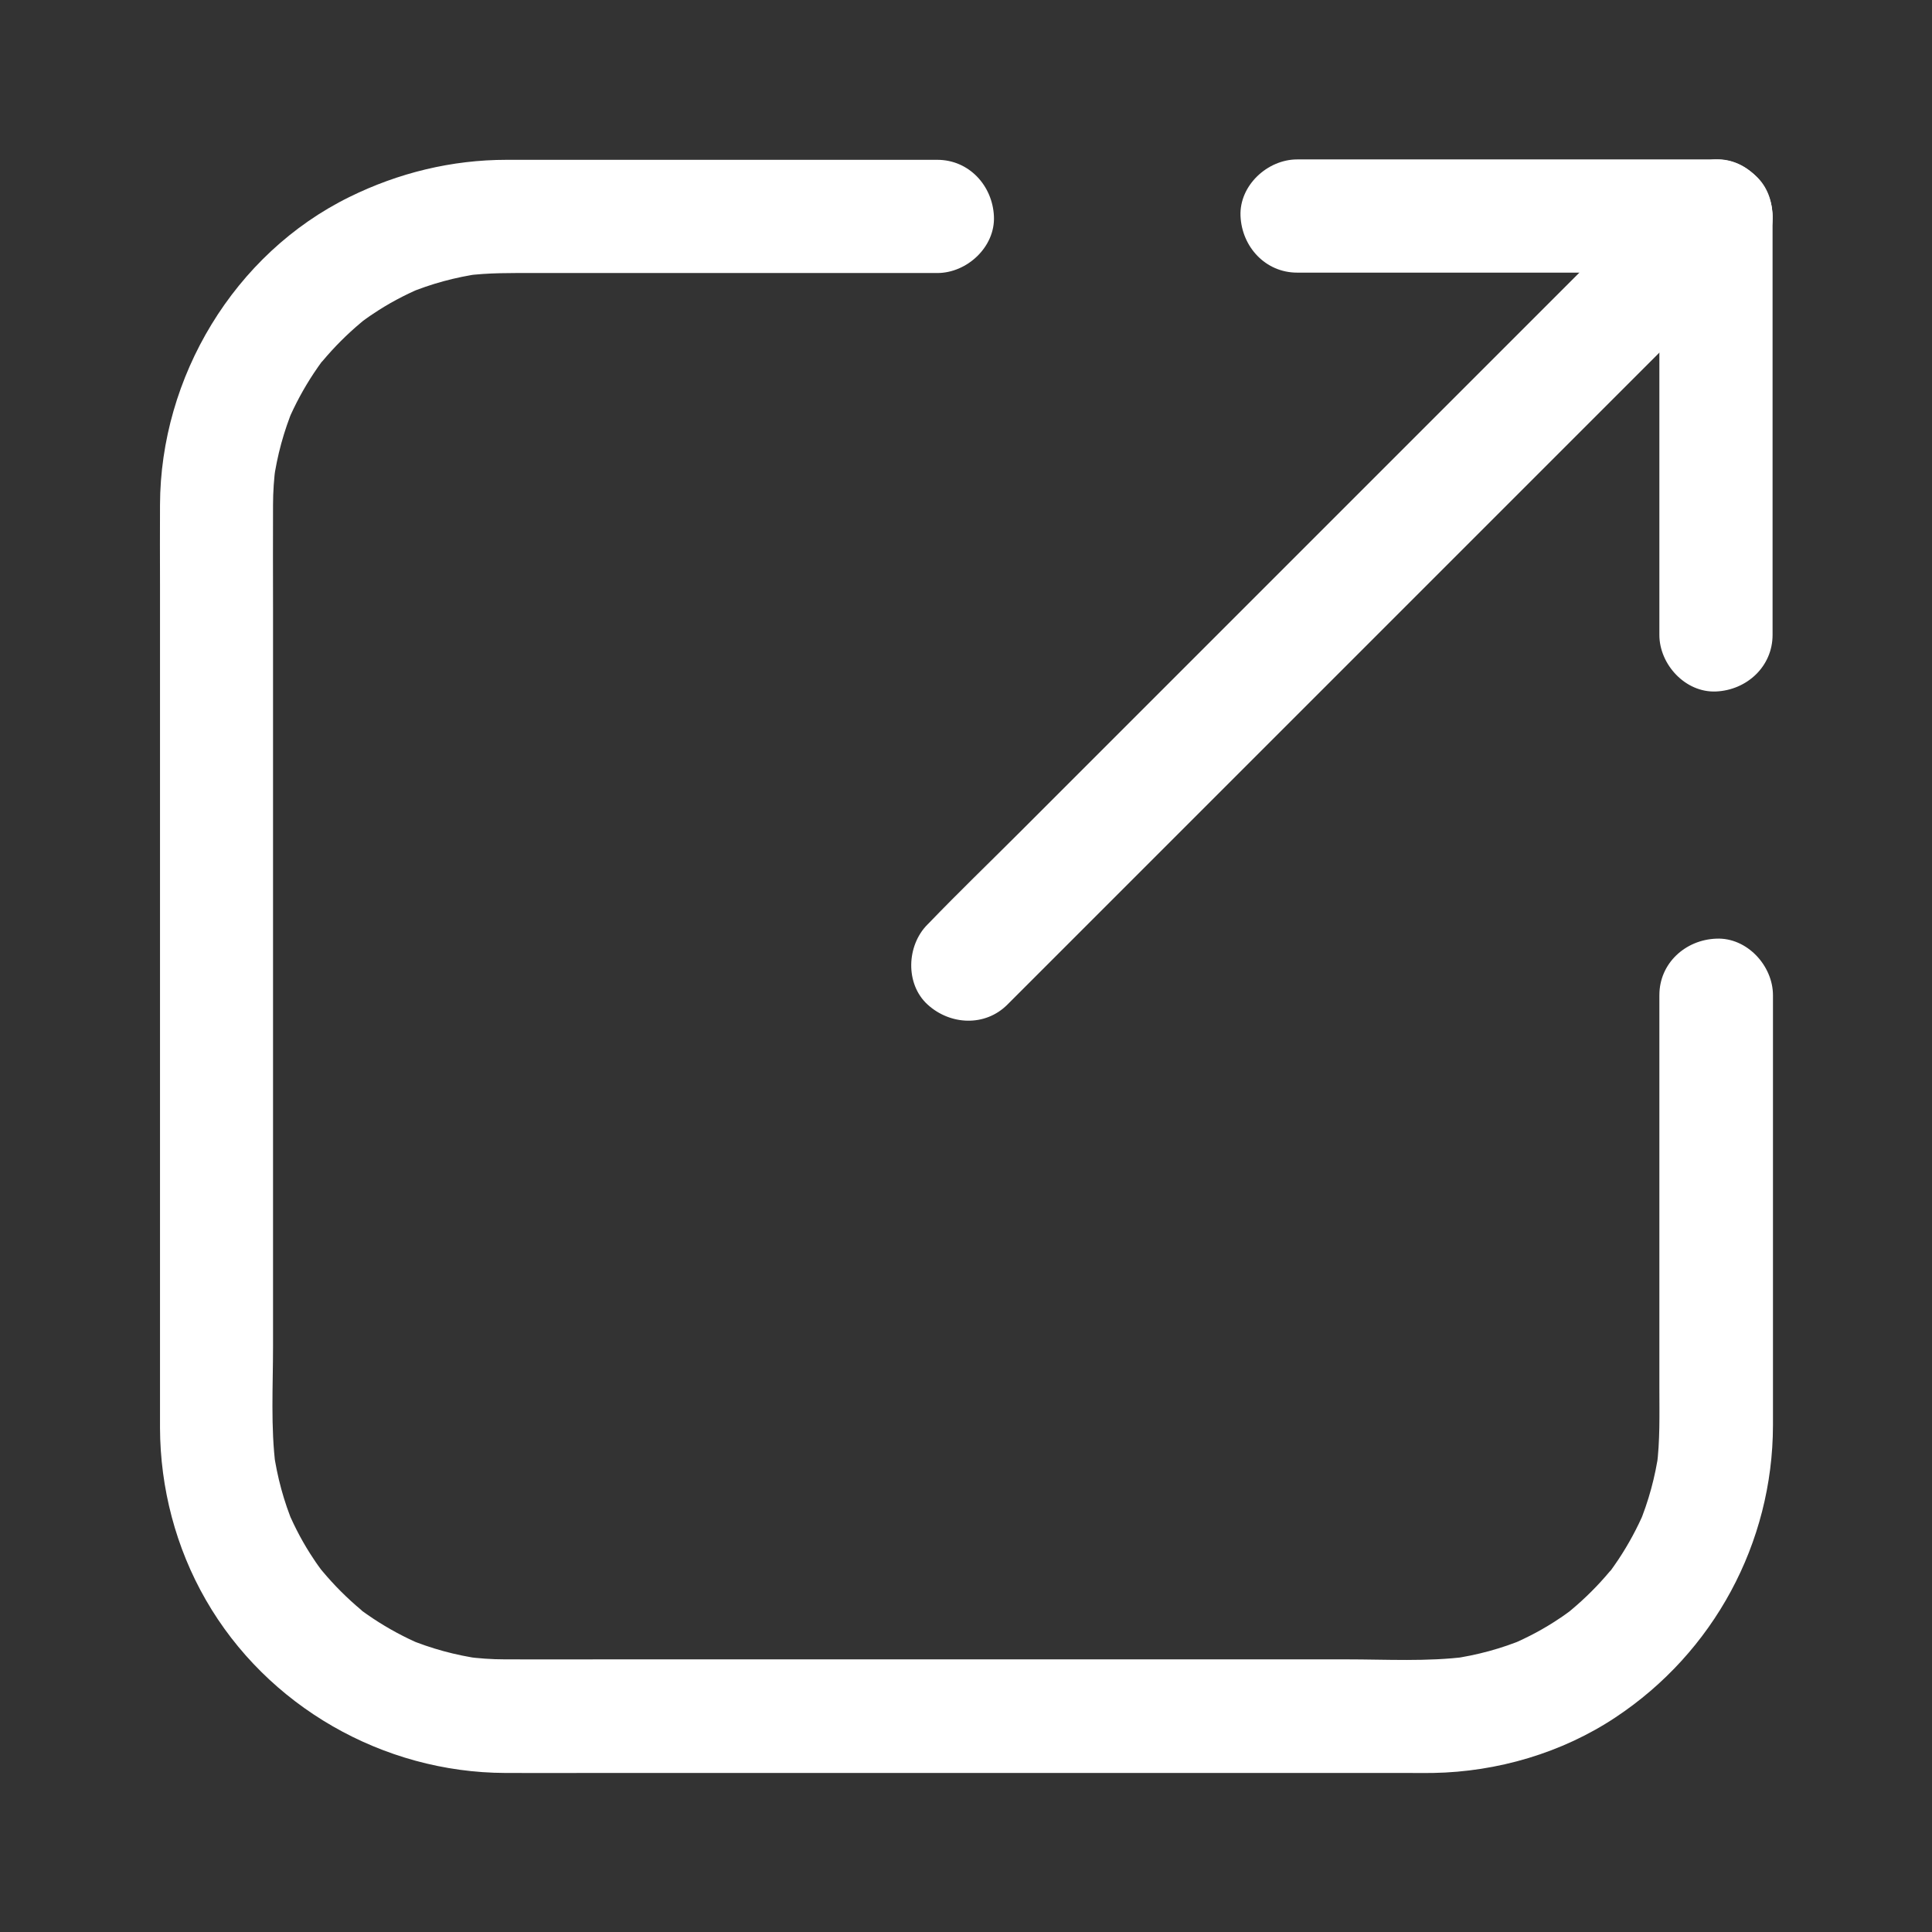
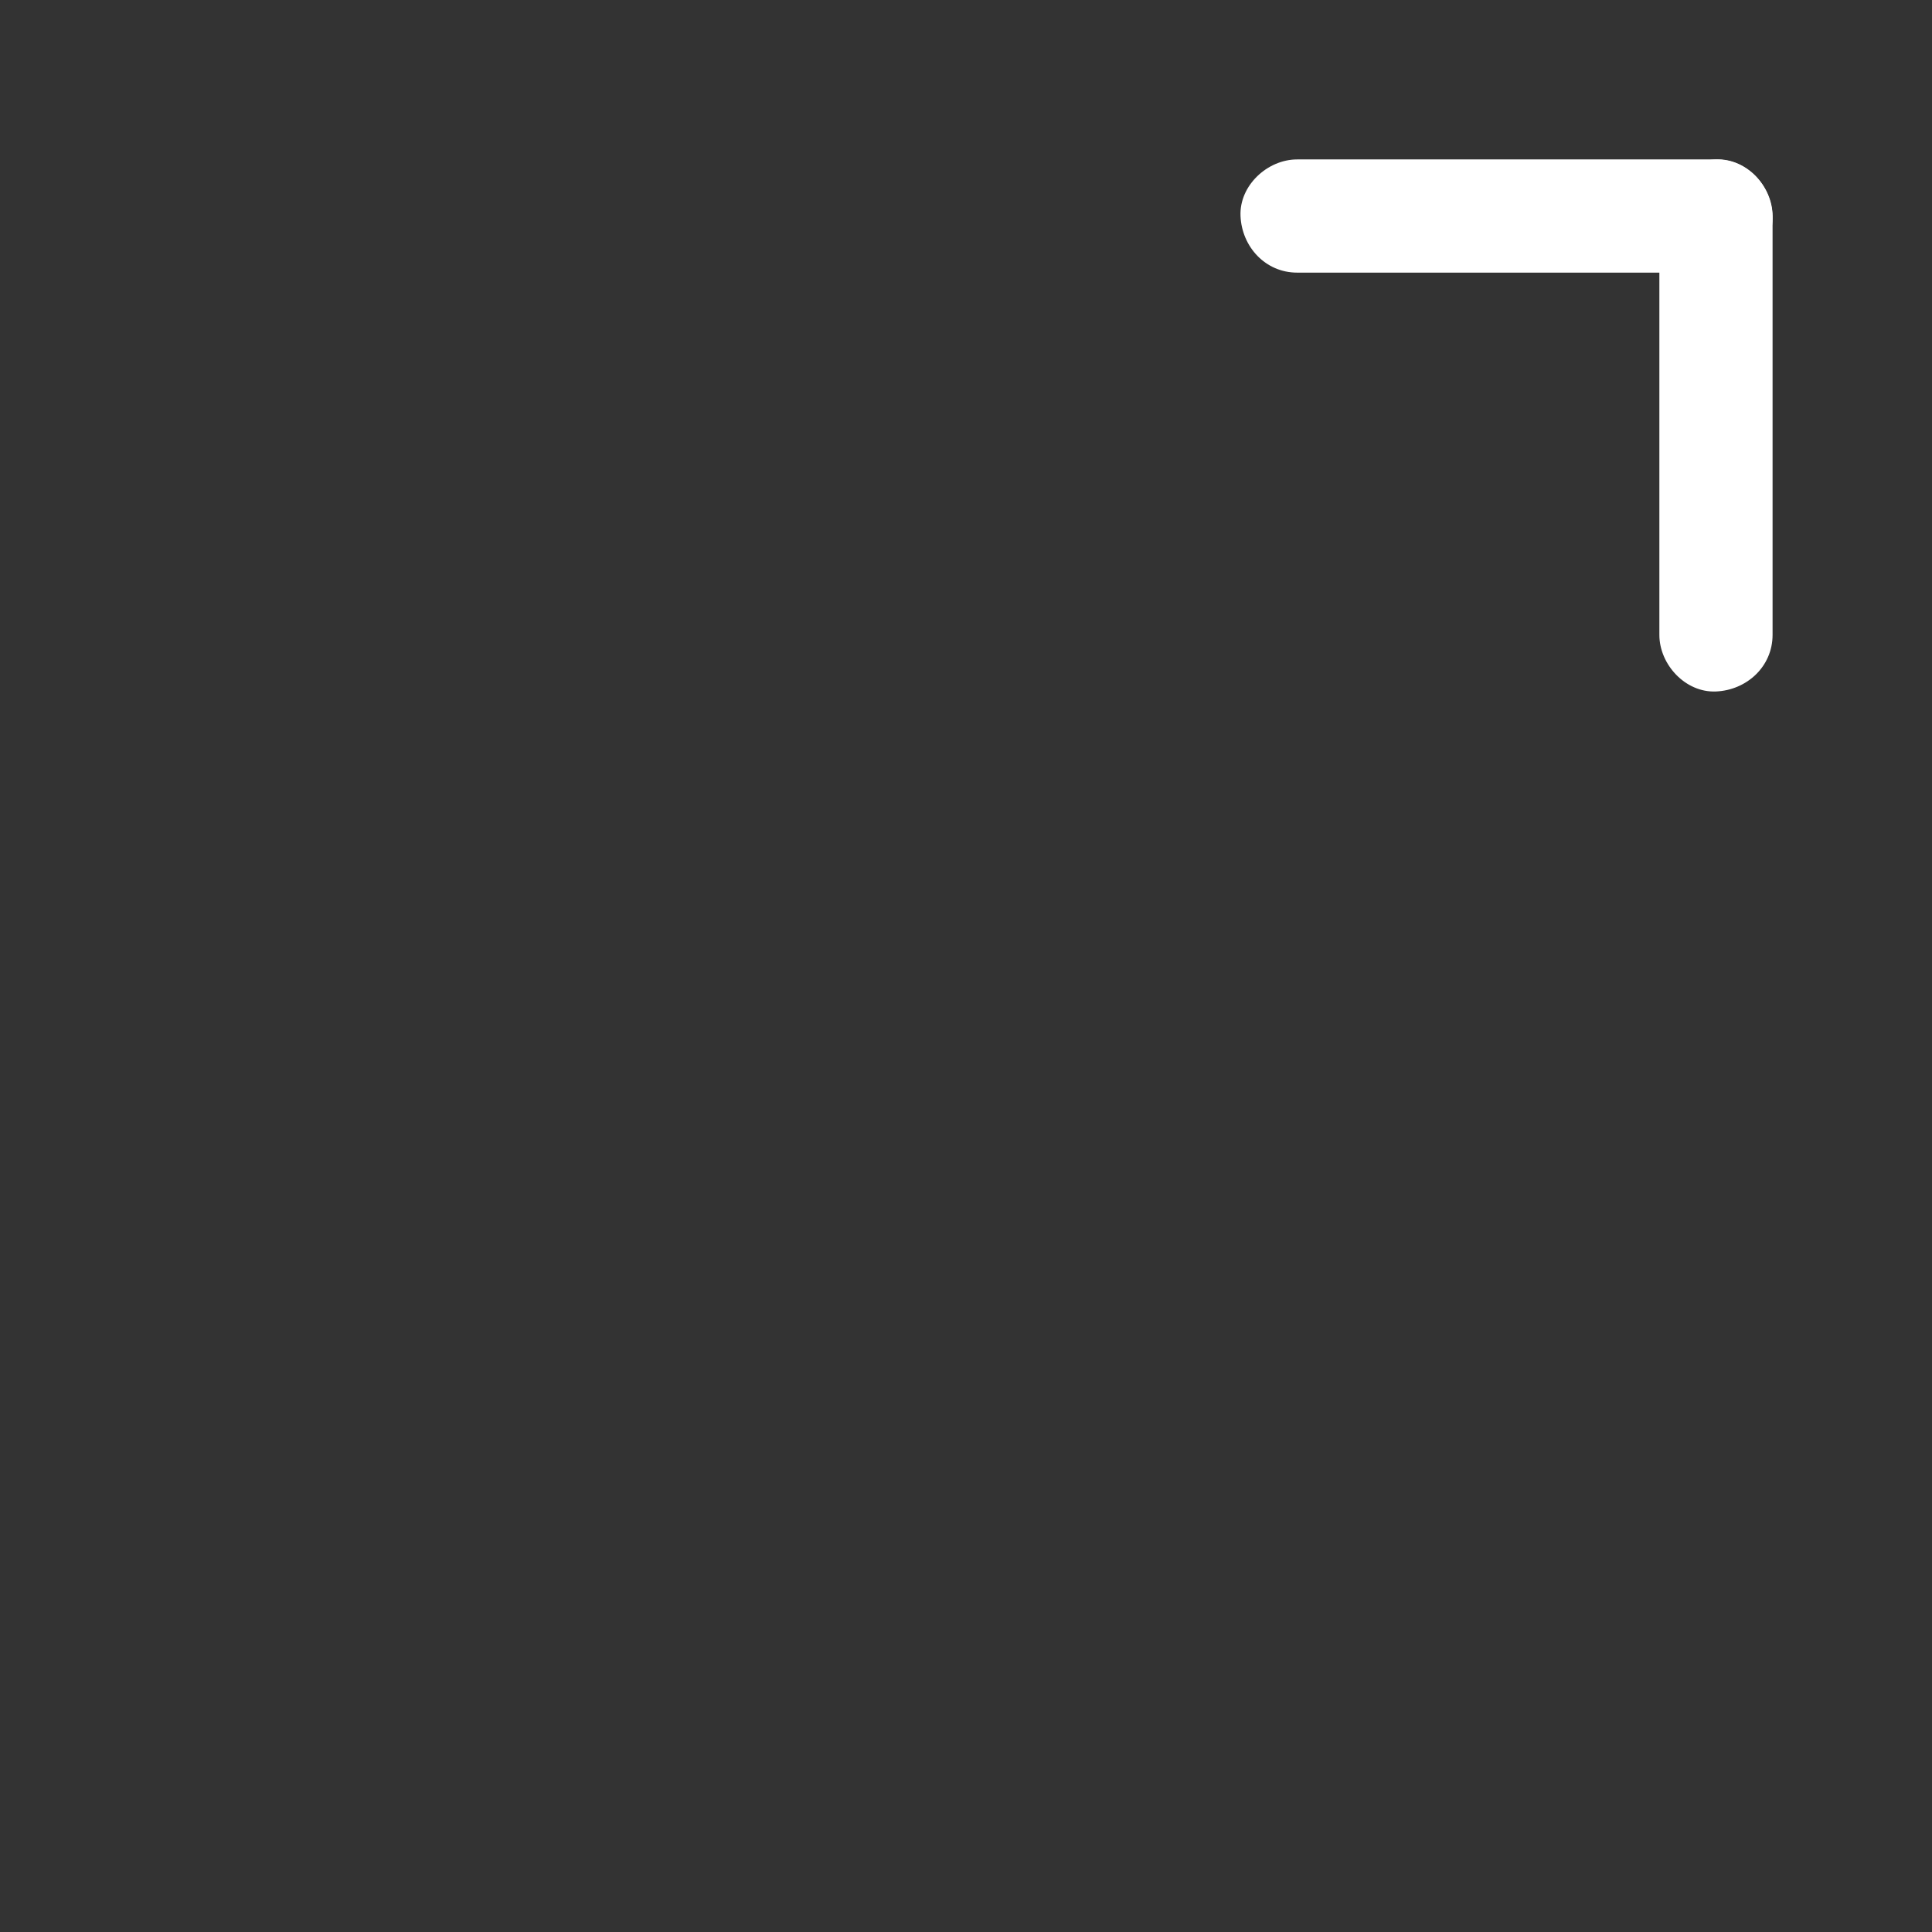
<svg xmlns="http://www.w3.org/2000/svg" id="Layer_1" viewBox="0 0 1024 1024" fill="#fff">
  <rect x="0" y="0" width="1024" height="1024" fill="#333333" stroke="none" />
  <g id="link">
    <g id="XMLID_4_">
      <g id="XMLID_34_">
-         <path id="XMLID_38_" d="m879.5 527.4v83 125.4c0 13.9.4 27.8-1.4 41.6.4-2.7.7-5.3 1.1-8-1.9 13.4-5.4 26.3-10.6 38.8 1-2.4 2-4.8 3-7.2-3.8 8.9-8.4 17.4-13.7 25.4-1.3 2-2.7 3.9-4.1 5.9-3.1 4.3 1.9-1.9 1.9-2.4 0 .5-2.2 2.7-2.5 3-3.1 3.7-6.3 7.2-9.7 10.6s-6.9 6.6-10.6 9.7c-.8.7-1.7 1.4-2.5 2.1-2.7 2.2 6.2-4.6 2.4-1.9-2.1 1.5-4.2 3.1-6.4 4.5-8 5.4-16.5 9.9-25.4 13.7 2.4-1 4.8-2 7.2-3-12.4 5.2-25.4 8.7-38.8 10.6 2.7-.4 5.3-.7 8-1.1-20.9 2.7-42.7 1.4-63.7 1.4-39.9 0-79.7 0-119.6 0-48.9 0-97.9 0-146.8 0-41.7 0-83.5 0-125.2 0-18.2 0-36.4.1-54.5 0-7 0-13.9-.5-20.8-1.4 2.7.4 5.3.7 8 1.1-13.4-1.9-26.3-5.4-38.8-10.6l7.2 3c-8.9-3.8-17.4-8.4-25.4-13.7-2-1.3-3.9-2.7-5.9-4.1-4.3-3.1 1.9 1.9 2.4 1.9-.5 0-2.7-2.2-3-2.5-3.7-3.1-7.2-6.3-10.6-9.7s-6.6-6.9-9.7-10.6c-.7-.8-1.4-1.7-2.1-2.5-2.2-2.7 4.6 6.2 1.9 2.4-1.5-2.1-3.1-4.2-4.5-6.4-5.4-8-9.9-16.5-13.7-25.4 1 2.4 2 4.8 3 7.2-5.2-12.4-8.7-25.4-10.6-38.8.4 2.7.7 5.3 1.1 8-2.7-20.9-1.4-42.7-1.4-63.7 0-39.9 0-79.7 0-119.6 0-48.9 0-97.9 0-146.8 0-41.7 0-83.5 0-125.2 0-18.2-.1-36.4 0-54.5 0-7 .5-13.9 1.4-20.8-.4 2.7-.7 5.3-1.1 8 1.9-13.4 5.4-26.3 10.6-38.8-1 2.4-2 4.8-3 7.2 3.8-8.9 8.4-17.4 13.7-25.4 1.3-2 2.7-3.9 4.1-5.9 3.1-4.3-1.9 1.9-1.9 2.4 0-.5 2.2-2.7 2.5-3 3.1-3.7 6.3-7.2 9.7-10.6s6.9-6.6 10.6-9.7c.8-.7 1.7-1.4 2.5-2.1 2.7-2.2-6.2 4.6-2.4 1.9 2.1-1.5 4.2-3.1 6.4-4.5 8-5.4 16.5-9.9 25.4-13.7-2.4 1-4.8 2-7.2 3 12.4-5.2 25.4-8.7 38.8-10.6-2.7.4-5.3.7-8 1.1 12.1-1.6 24.3-1.4 36.5-1.4h53.1 129.7 30.7c15.7 0 30.7-13.8 30-30-.7-16.3-13.2-30-30-30-25.3 0-50.6 0-75.8 0-40.9 0-81.8 0-122.7 0-9.9 0-19.9 0-29.8 0-29.1 0-57.3 6.9-83.3 19.7-61.2 30.1-100.2 95.5-100.4 163.2-.1 14 0 28 0 42.1v103.2 129.8 121.8 79.3 13c.1 31.9 8.4 63.6 24.3 91.2 32.4 56.4 93.9 91.5 158.7 91.7 15.5.1 31 0 46.5 0h105.6 130.2 120.3 75.9c4.4 0 8.9.1 13.3 0 34-.6 68.3-10.6 96.7-29.5 51.9-34.4 83.3-92.3 83.4-154.7 0-29.7 0-59.3 0-89 0-39.4 0-78.7 0-118.1 0-7 0-13.9 0-20.9 0-15.7-13.8-30.7-30-30-16.5.6-30.2 13.1-30.2 29.9z" />
-       </g>
+         </g>
    </g>
    <g id="XMLID_3_">
      <g id="XMLID_28_">
        <path id="XMLID_32_" d="m687.5 144.5h75.1 119.6 27.3c15.7 0 30.7-13.8 30-30-.7-16.3-13.2-30-30-30-25 0-50.1 0-75.1 0-39.9 0-79.7 0-119.6 0-9.1 0-18.2 0-27.3 0-15.7 0-30.7 13.8-30 30 .7 16.3 13.2 30 30 30z" />
      </g>
    </g>
    <g id="XMLID_2_">
      <g id="XMLID_22_">
        <path id="XMLID_26_" d="m939.5 336.5c0-25 0-50.1 0-75.1 0-39.9 0-79.7 0-119.6 0-9.1 0-18.2 0-27.3 0-15.7-13.8-30.7-30-30-16.3.7-30 13.2-30 30v75.1 119.6 27.3c0 15.7 13.8 30.7 30 30 16.3-.7 30-13.2 30-30z" />
      </g>
    </g>
    <g id="XMLID_1_">
      <g id="XMLID_16_">
-         <path id="XMLID_20_" d="m534 532.4 39.7-39.7c31.5-31.5 63.1-63.1 94.6-94.6 38.1-38.1 76.2-76.2 114.4-114.4 33.1-33.1 66.1-66.1 99.2-99.2 16-16 32.4-31.8 48.1-48.1.2-.2.4-.4.7-.7 11.1-11.1 11.9-31.5 0-42.4-12-11-30.6-11.9-42.4 0-13.2 13.2-26.5 26.5-39.7 39.7-31.5 31.5-63.1 63.1-94.6 94.6-38.1 38.1-76.2 76.2-114.4 114.4-33.1 33.1-66.1 66.1-99.2 99.2-16 16-32.4 31.8-48.1 48.1-.2.2-.4.4-.7.7-11.1 11.1-11.9 31.5 0 42.4 12 11 30.6 11.9 42.4 0z" />
-       </g>
+         </g>
    </g>
  </g>
</svg>